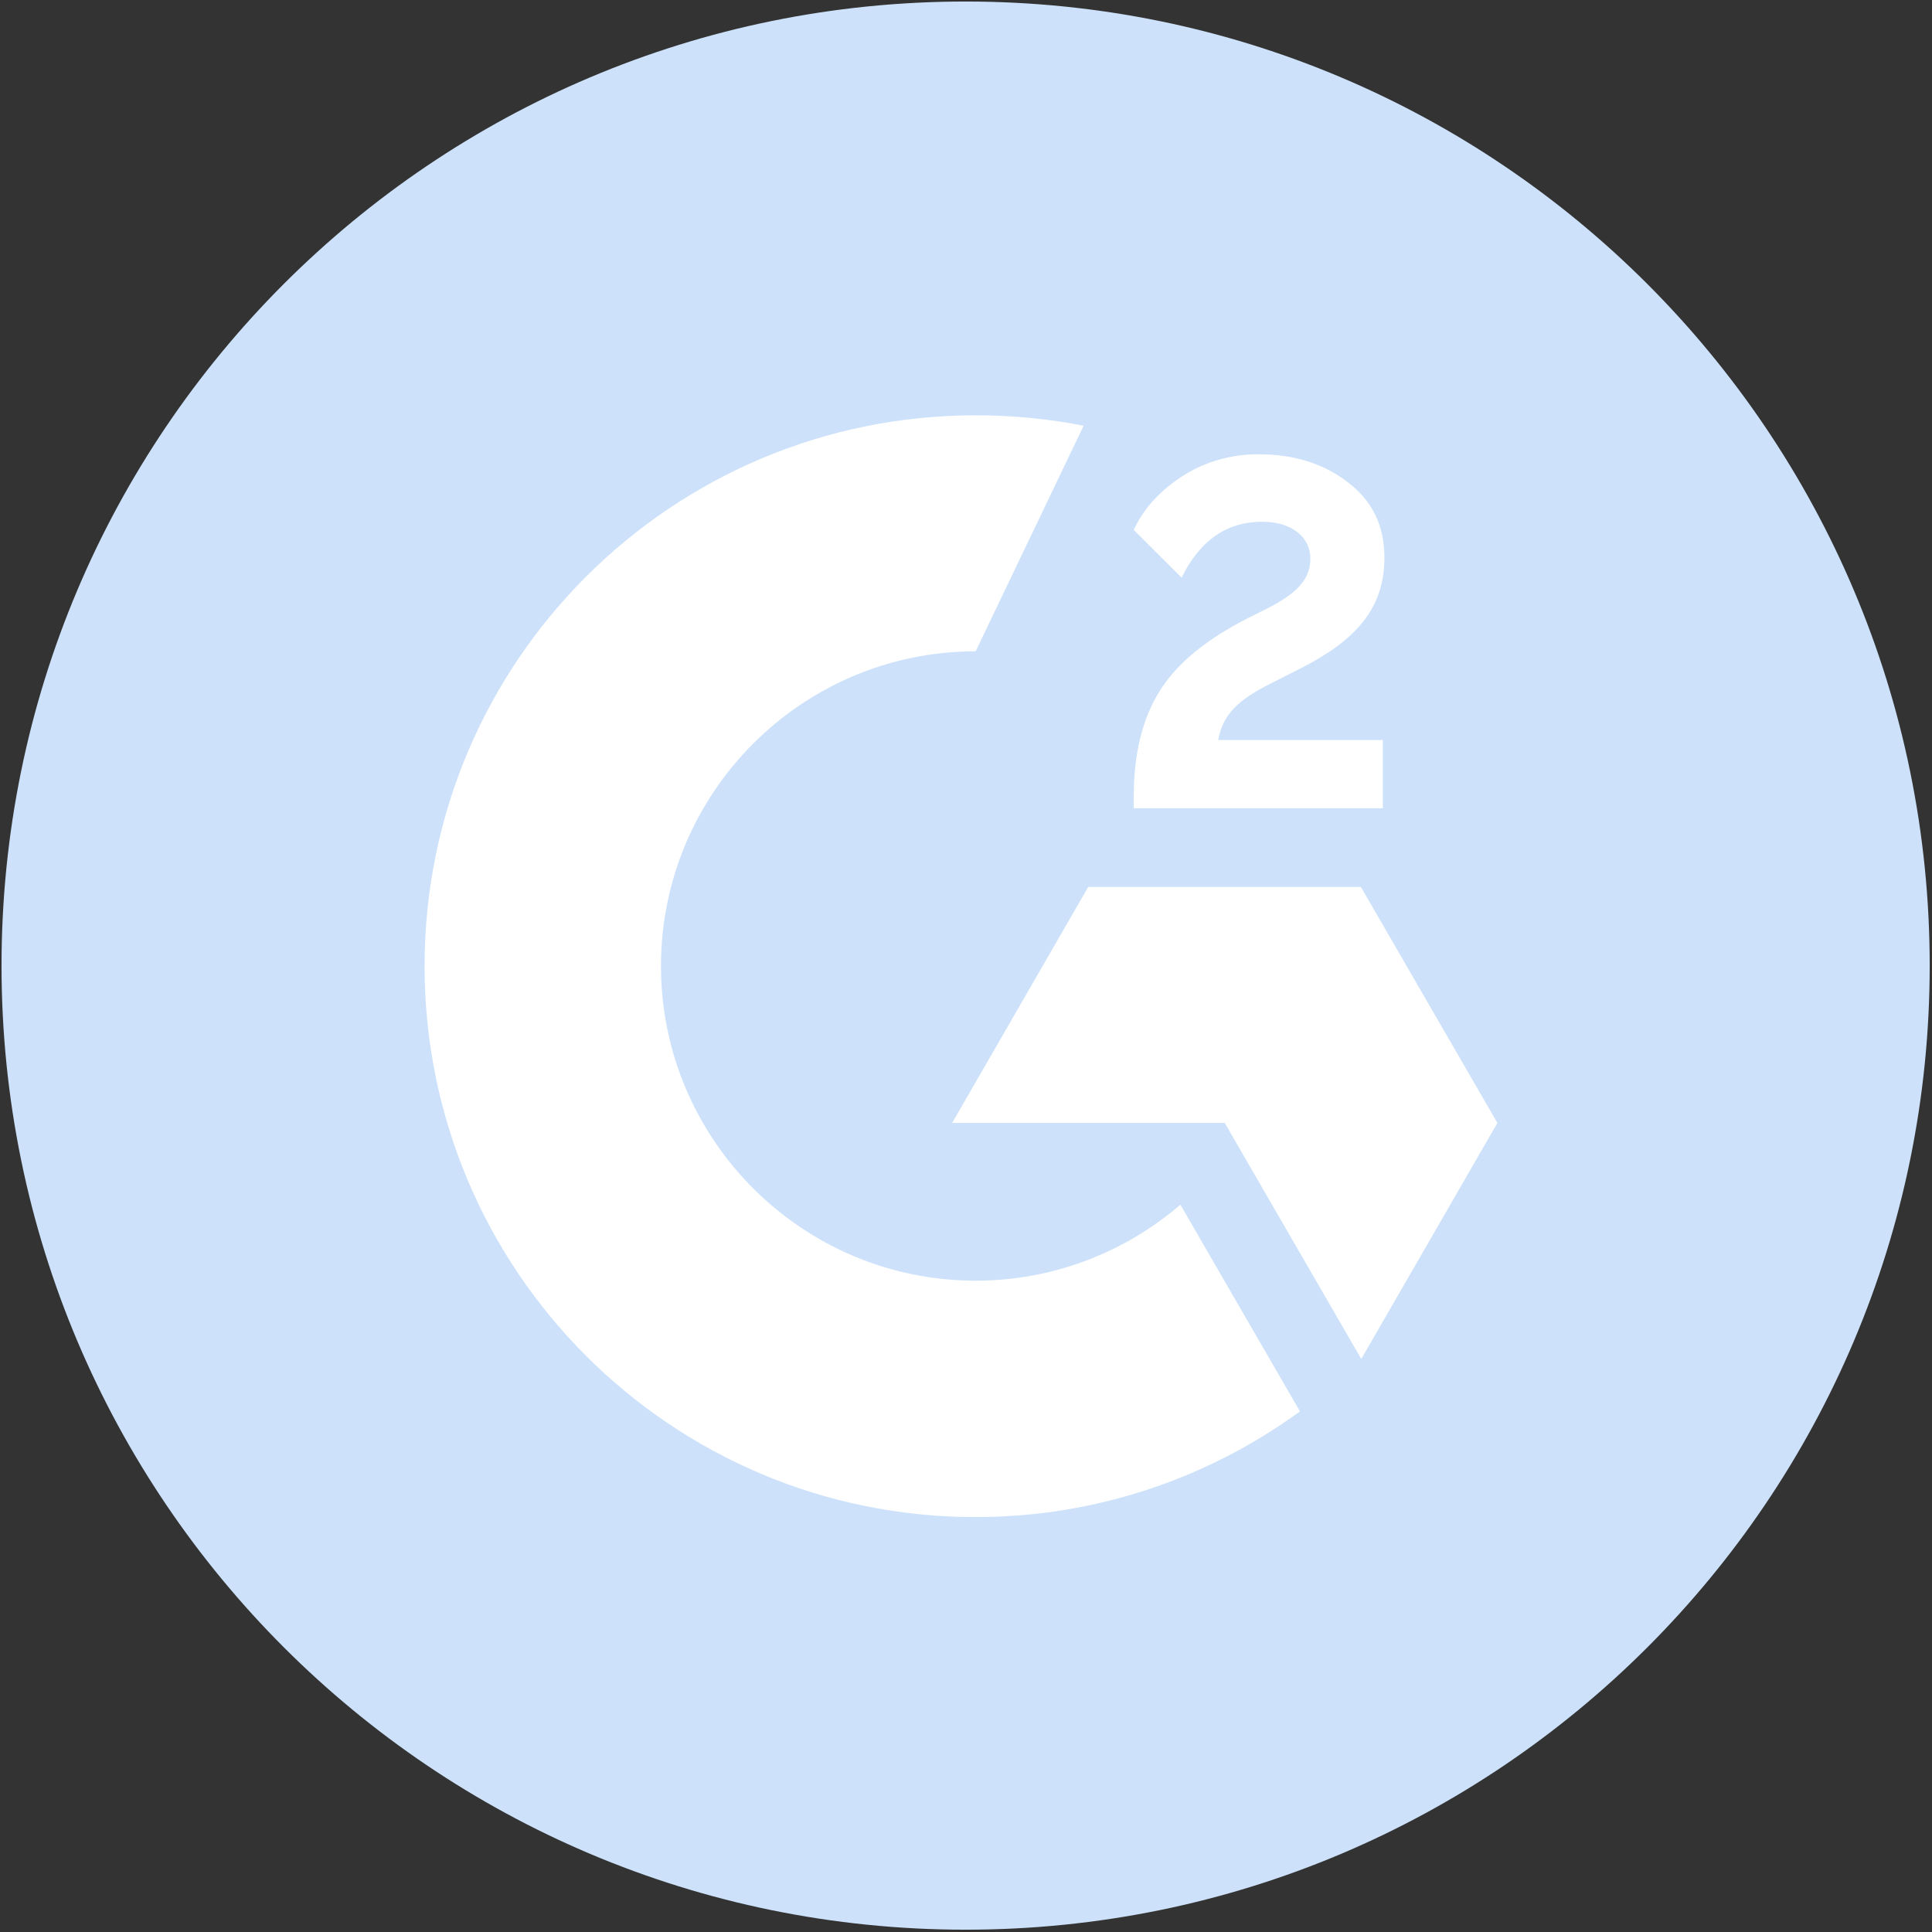
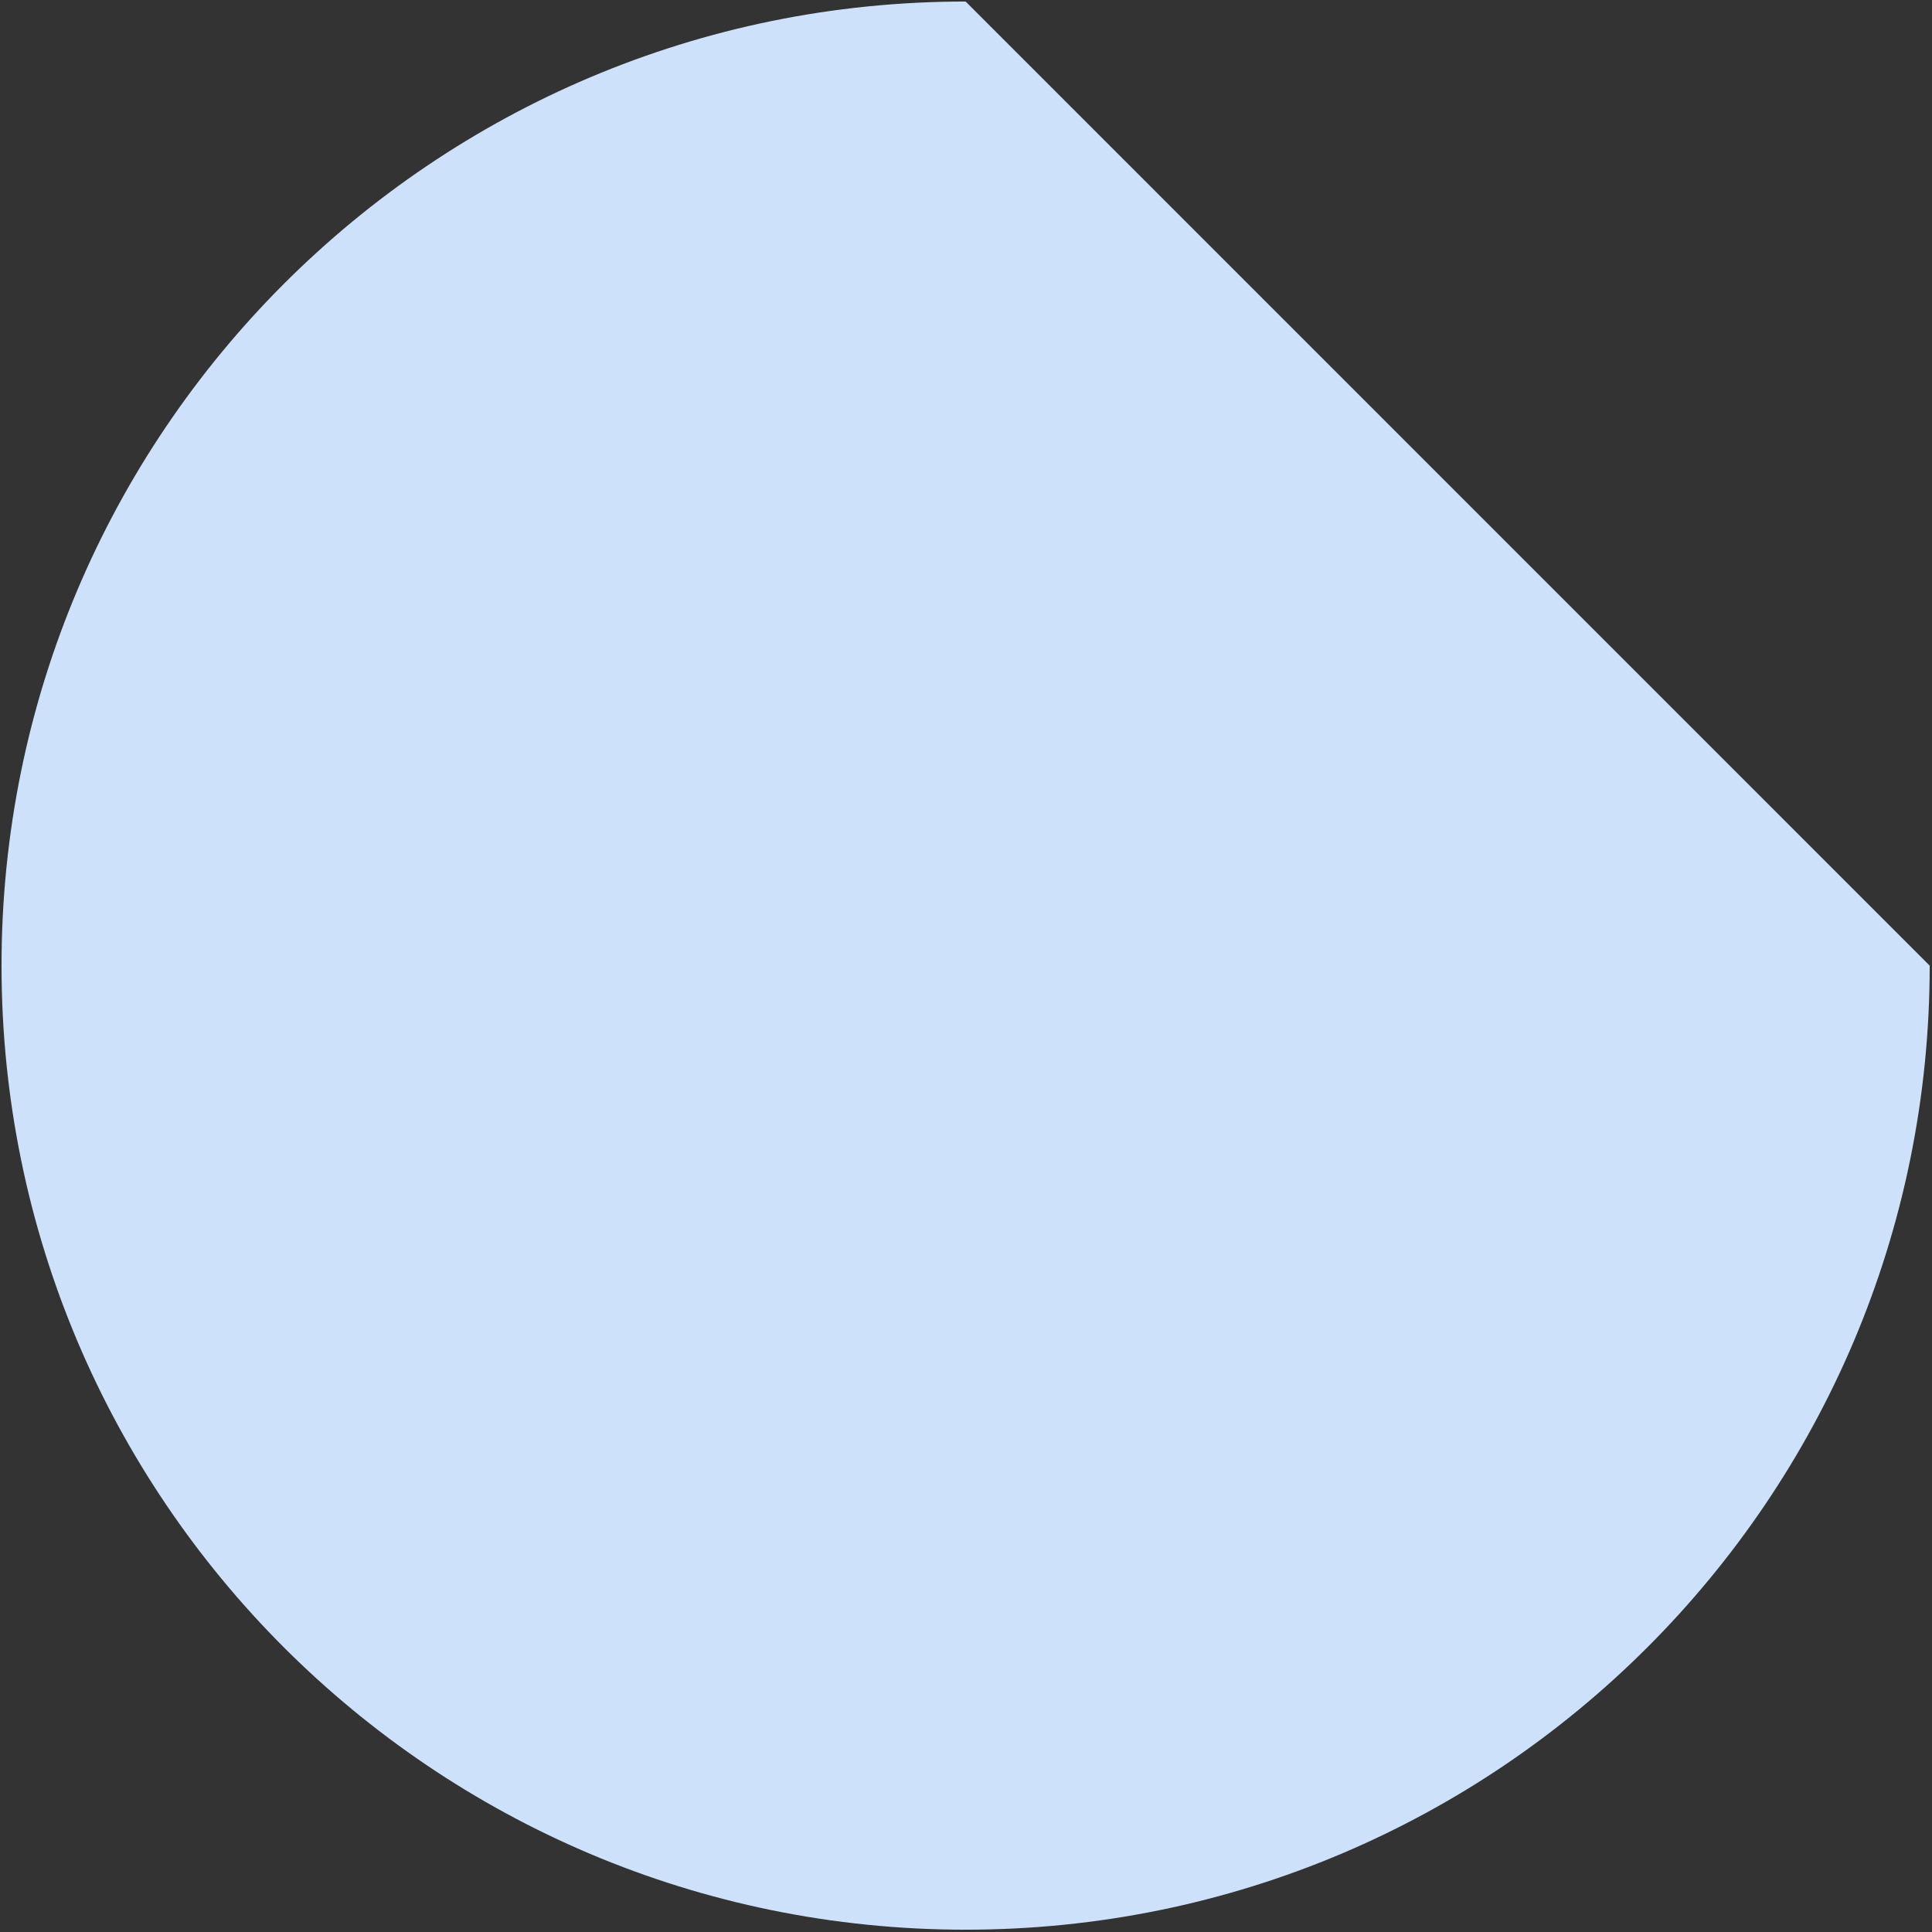
<svg xmlns="http://www.w3.org/2000/svg" width="67" height="67" viewBox="0 0 67 67" fill="none">
  <rect x="0" y="0" width="67" height="67" fill="#333333" stroke="none" />
  <g clip-path="url(#clip0_138_735)">
-     <path d="M66.92 33.487C66.92 51.955 51.955 66.92 33.487 66.92C15.018 66.92 0.053 51.955 0.053 33.487C0.053 15.018 15.018 0.053 33.487 0.053C51.955 0.053 66.92 15.031 66.92 33.487Z" fill="#CDE2FA" />
-     <path d="M47.956 28.03H39.317V27.629C39.317 26.158 39.611 24.941 40.2 23.992C40.788 23.029 41.805 22.186 43.276 21.437L43.944 21.103C45.135 20.501 45.442 19.98 45.442 19.365C45.442 18.629 44.8 18.094 43.771 18.094C42.54 18.094 41.617 18.736 40.976 20.033L39.317 18.375C39.678 17.599 40.267 16.984 41.042 16.489C41.831 15.995 42.701 15.754 43.65 15.754C44.84 15.754 45.87 16.061 46.713 16.703C47.582 17.345 48.01 18.228 48.01 19.338C48.01 21.116 47.007 22.2 45.135 23.163L44.078 23.698C42.955 24.259 42.407 24.767 42.246 25.663H47.956V28.03ZM47.194 30.759H37.739L33.019 38.943H42.473L47.208 47.127L51.928 38.943L47.194 30.759ZM33.834 44.413C27.816 44.413 22.922 39.518 22.922 33.5C22.922 27.482 27.816 22.587 33.834 22.587L37.579 14.764C36.362 14.523 35.118 14.403 33.834 14.403C23.283 14.403 14.724 22.962 14.724 33.5C14.724 44.052 23.269 52.611 33.834 52.611C38.033 52.611 41.925 51.246 45.081 48.946L40.935 41.778C39.036 43.41 36.549 44.413 33.834 44.413Z" fill="white" />
+     <path d="M66.92 33.487C66.92 51.955 51.955 66.92 33.487 66.92C15.018 66.92 0.053 51.955 0.053 33.487C0.053 15.018 15.018 0.053 33.487 0.053Z" fill="#CDE2FA" />
  </g>
  <defs>
    <clipPath id="clip0_138_735">
      <rect width="67" height="67" fill="white" />
    </clipPath>
  </defs>
</svg>